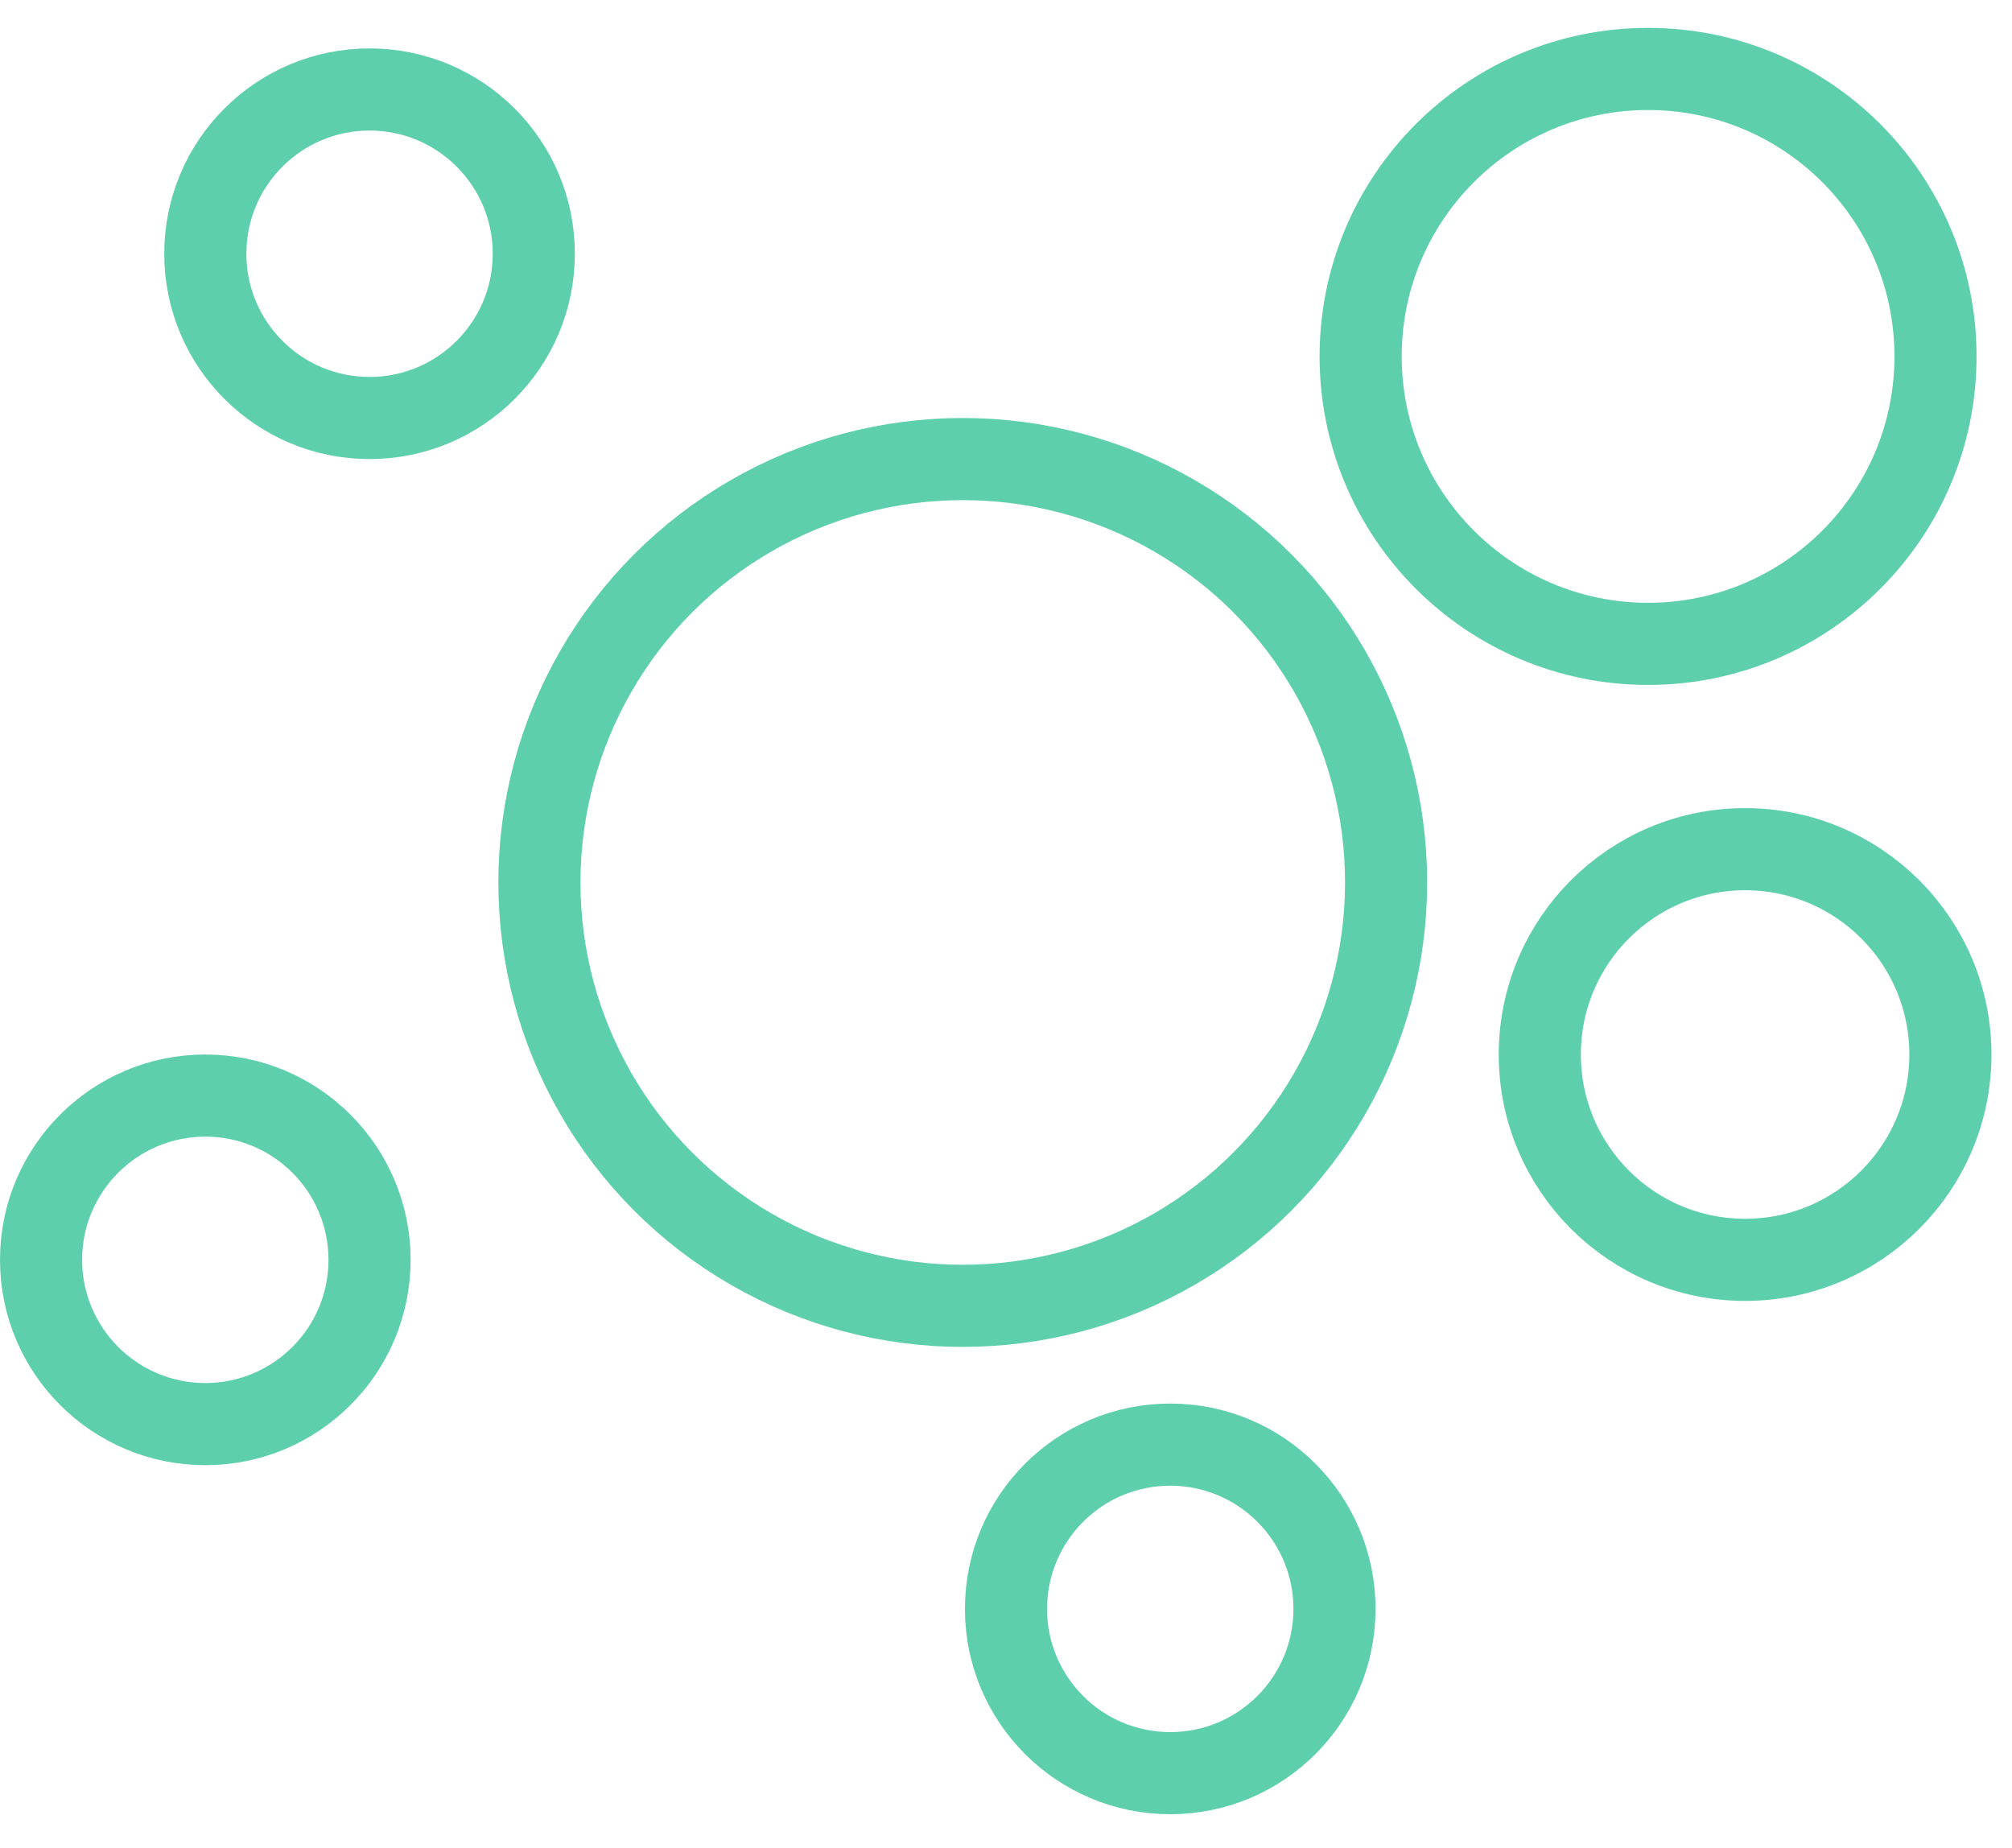
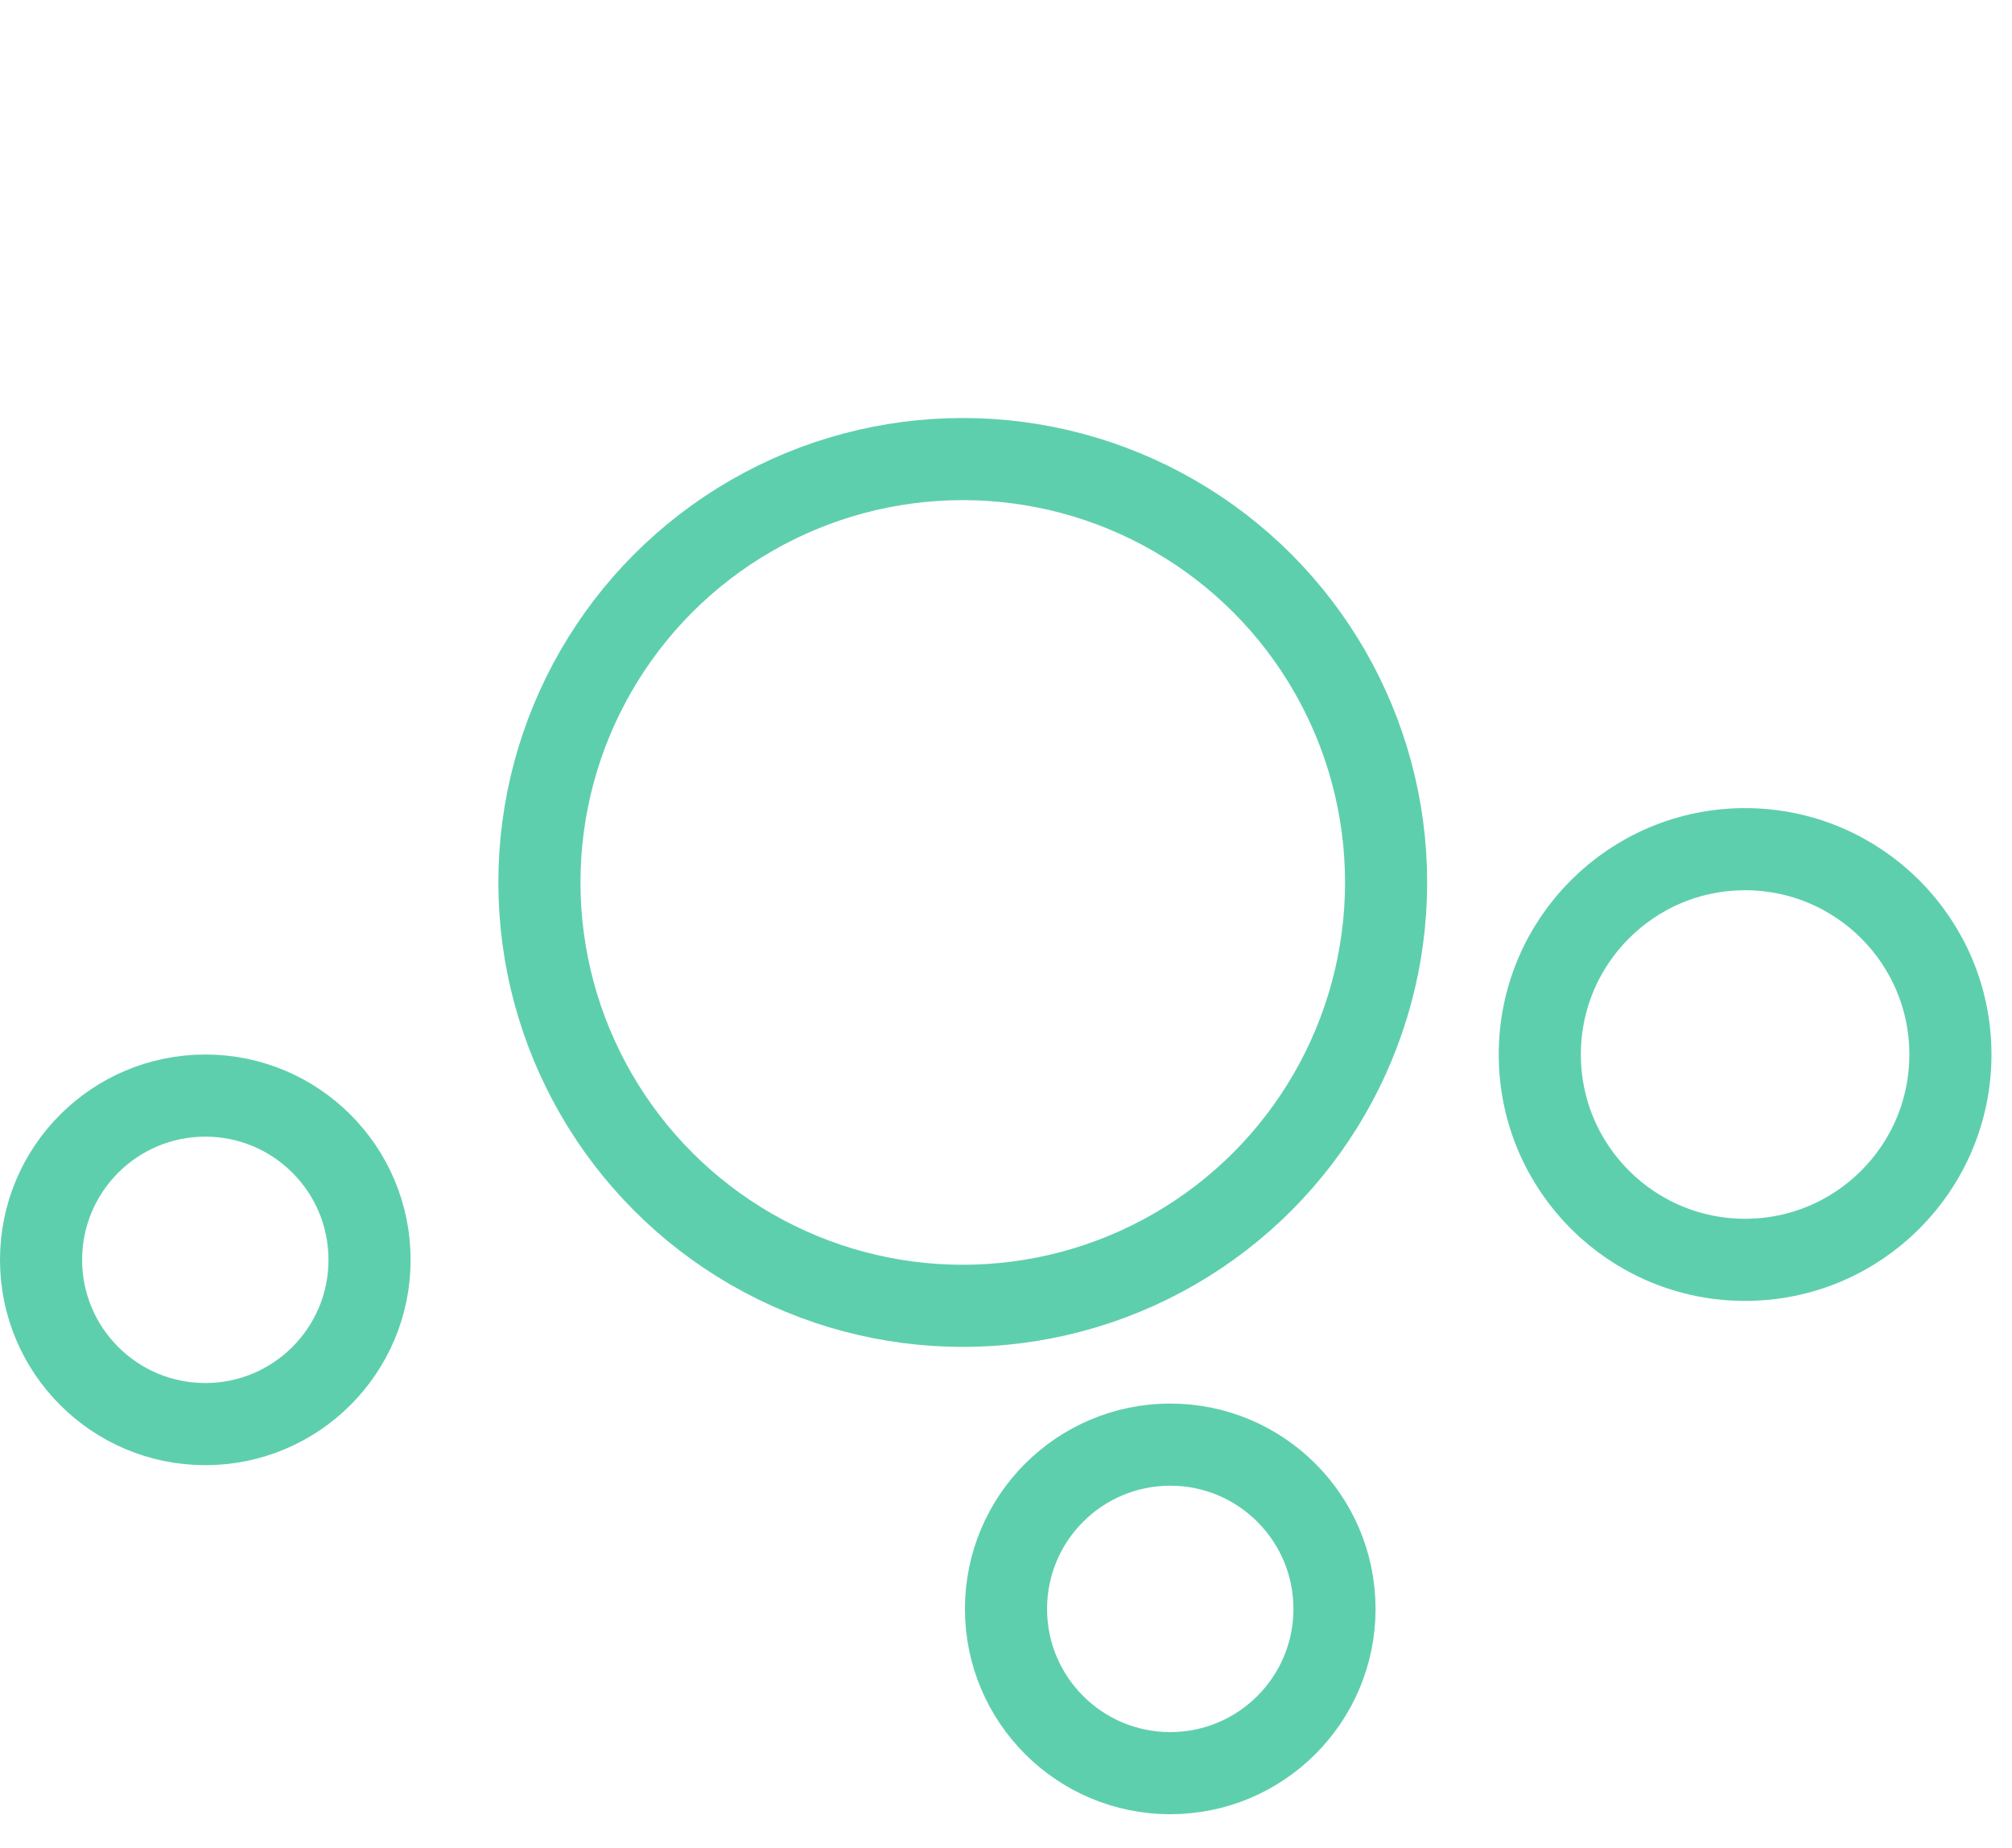
<svg xmlns="http://www.w3.org/2000/svg" width="49px" height="45px" viewBox="0 0 49 45" version="1.1">
  <title>5EB884E2-D6A2-4335-A690-BABC325F38BB</title>
  <desc>Created with sketchtool.</desc>
  <g id="Acervo" stroke="none" stroke-width="1" fill="none" fill-rule="evenodd" stroke-linecap="round" stroke-linejoin="round">
    <g id="acervo-home-white" transform="translate(-510, -1286)" stroke="#5ECFAC" stroke-width="2">
      <g id="#perfil" transform="translate(0, 755)">
        <g id="sobre-o-atlas" transform="translate(144, 111)">
          <g id="chapeu-e-titulo">
            <g id="#topo-active" transform="translate(0, 315.564)">
              <g id="Group-5" transform="translate(357, 105)">
                <g id="icon-ods-e-o-atlas" transform="translate(9.674, 0.615)">
                  <circle id="Oval" cx="22.773" cy="20.31" r="10.31" />
-                   <circle id="Oval-Copy-10" cx="8.326" cy="5" r="4" />
-                   <circle id="Oval-Copy-7" cx="39.463" cy="7.5" r="7" />
                  <circle id="Oval-Copy-8" cx="27.826" cy="38" r="4" />
                  <circle id="Oval-Copy-11" cx="4.326" cy="29.5" r="4" />
                  <circle id="Oval-Copy-9" cx="41.826" cy="24.5" r="5" />
                </g>
              </g>
            </g>
          </g>
        </g>
      </g>
    </g>
  </g>
</svg>